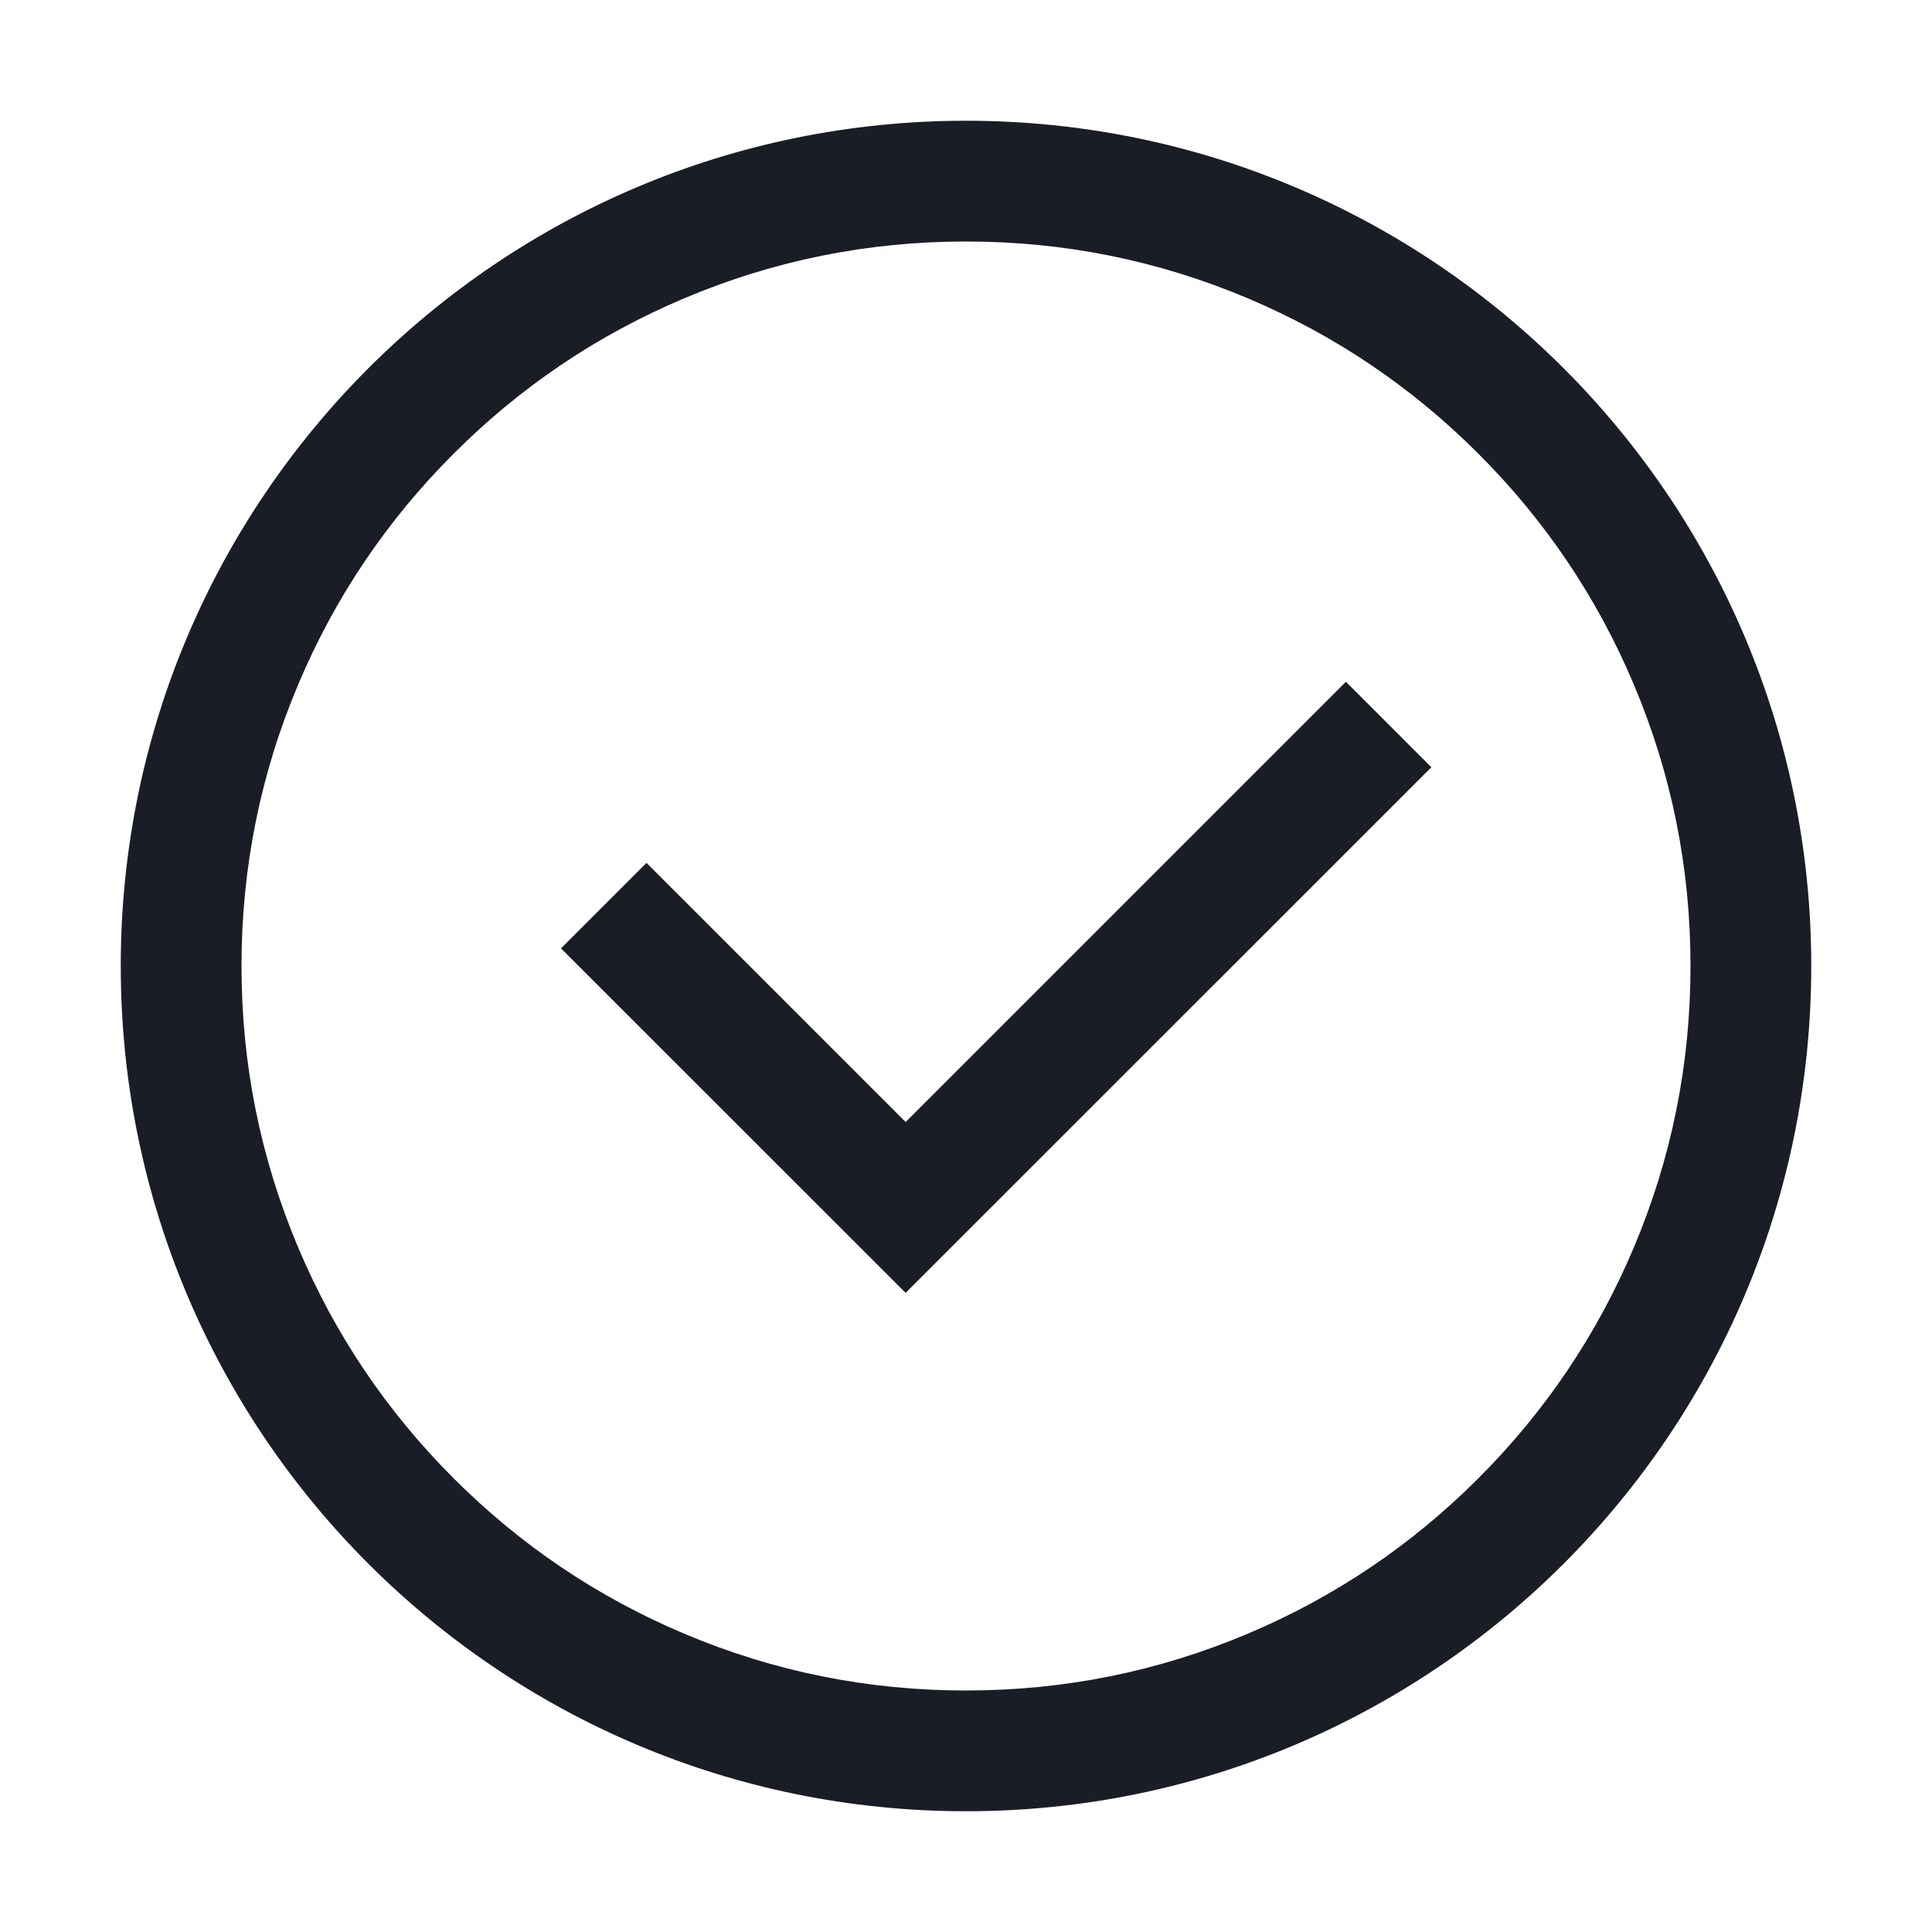
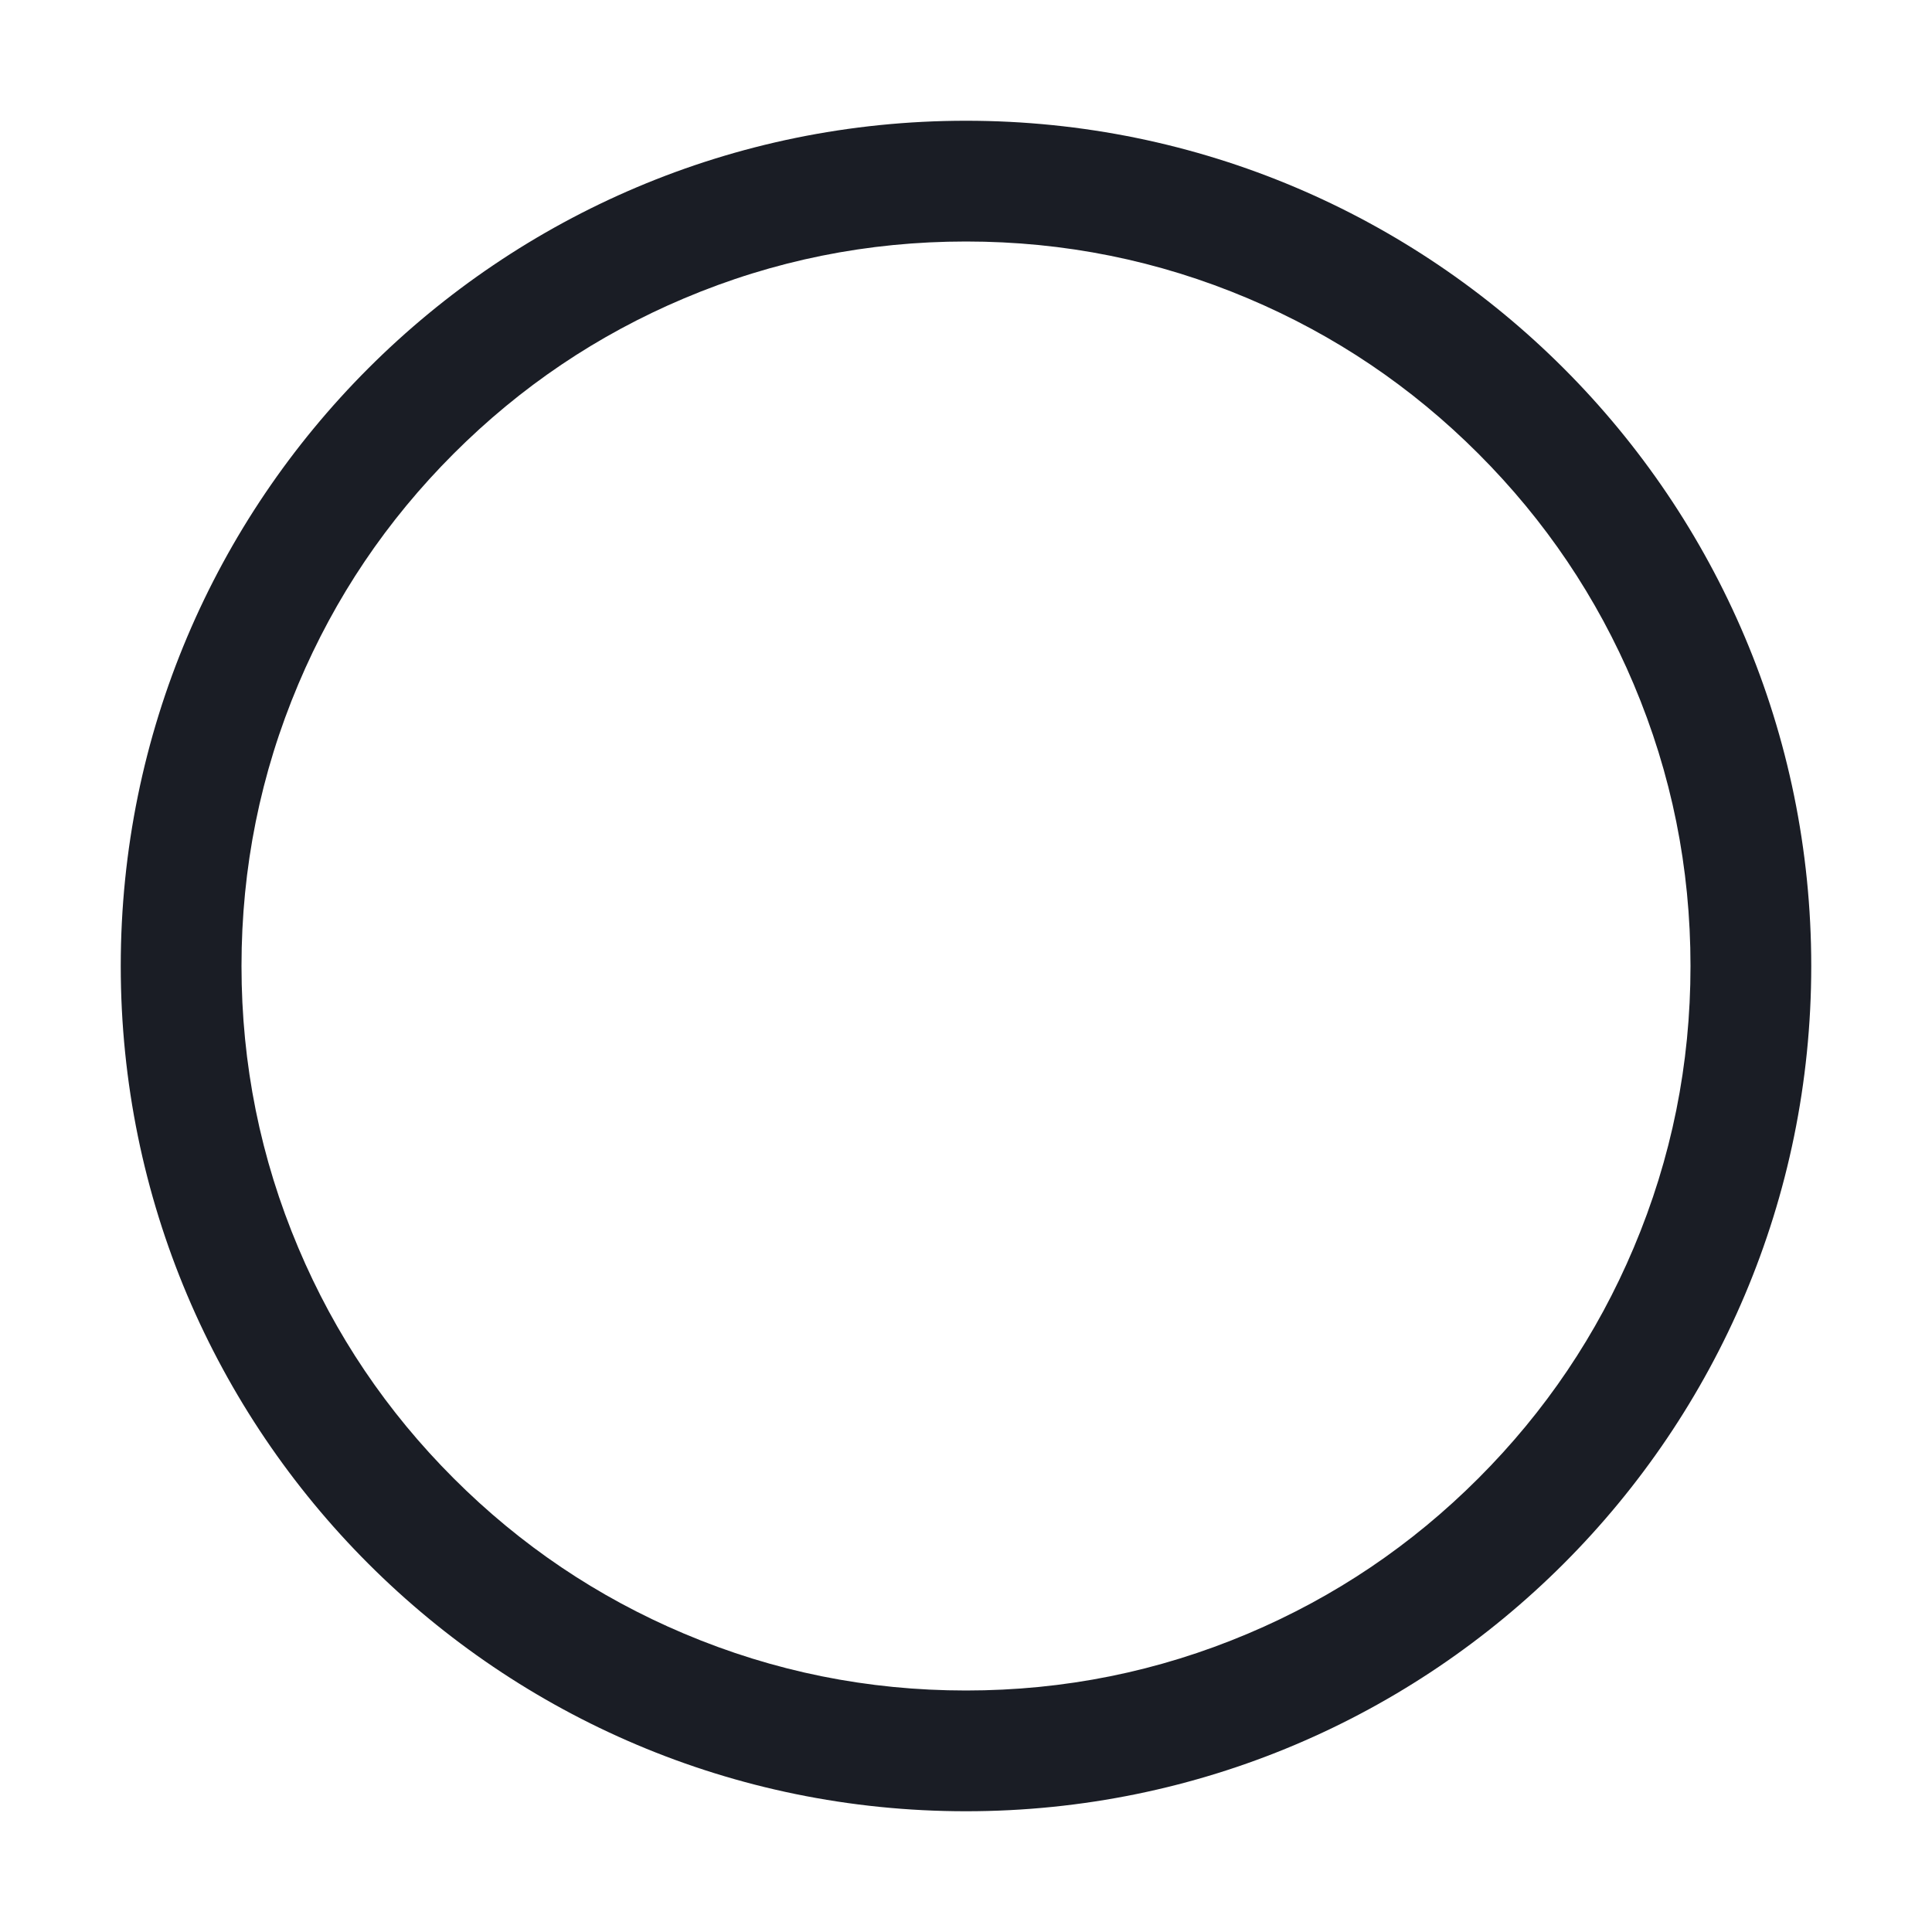
<svg xmlns="http://www.w3.org/2000/svg" width="16" height="16" viewBox="0 0 16 16">
  <path transform="matrix(1 0 0 1 1 1)" d="M14 7C14 3.134 10.866 0 7 0C3.134 0 0 3.134 0 7C0 10.866 3.134 14 7 14C10.866 14 14 10.866 14 7ZM4.665 1.471Q5.779 1 7 1Q8.221 1 9.335 1.471Q10.412 1.926 11.243 2.757Q12.074 3.588 12.529 4.665Q13 5.779 13 7Q13 8.221 12.529 9.335Q12.074 10.412 11.243 11.243Q10.412 12.074 9.335 12.529Q8.221 13 7 13Q5.779 13 4.665 12.529Q3.588 12.074 2.757 11.243Q1.926 10.412 1.471 9.335Q1 8.221 1 7Q1 5.779 1.471 4.665Q1.926 3.588 2.757 2.757Q3.588 1.926 4.665 1.471Z" fill-rule="evenodd" fill="rgb(26, 29, 37)" />
-   <path transform="matrix(1 0 0 1 5 6)" d="M0.354 1.146L2.854 3.646L2.5 4L2.146 3.646L6.146 -0.354L6.854 0.354L2.5 4.707L-0.354 1.854L0.354 1.146Z" fill-rule="nonzero" fill="rgb(26, 29, 37)" />
</svg>